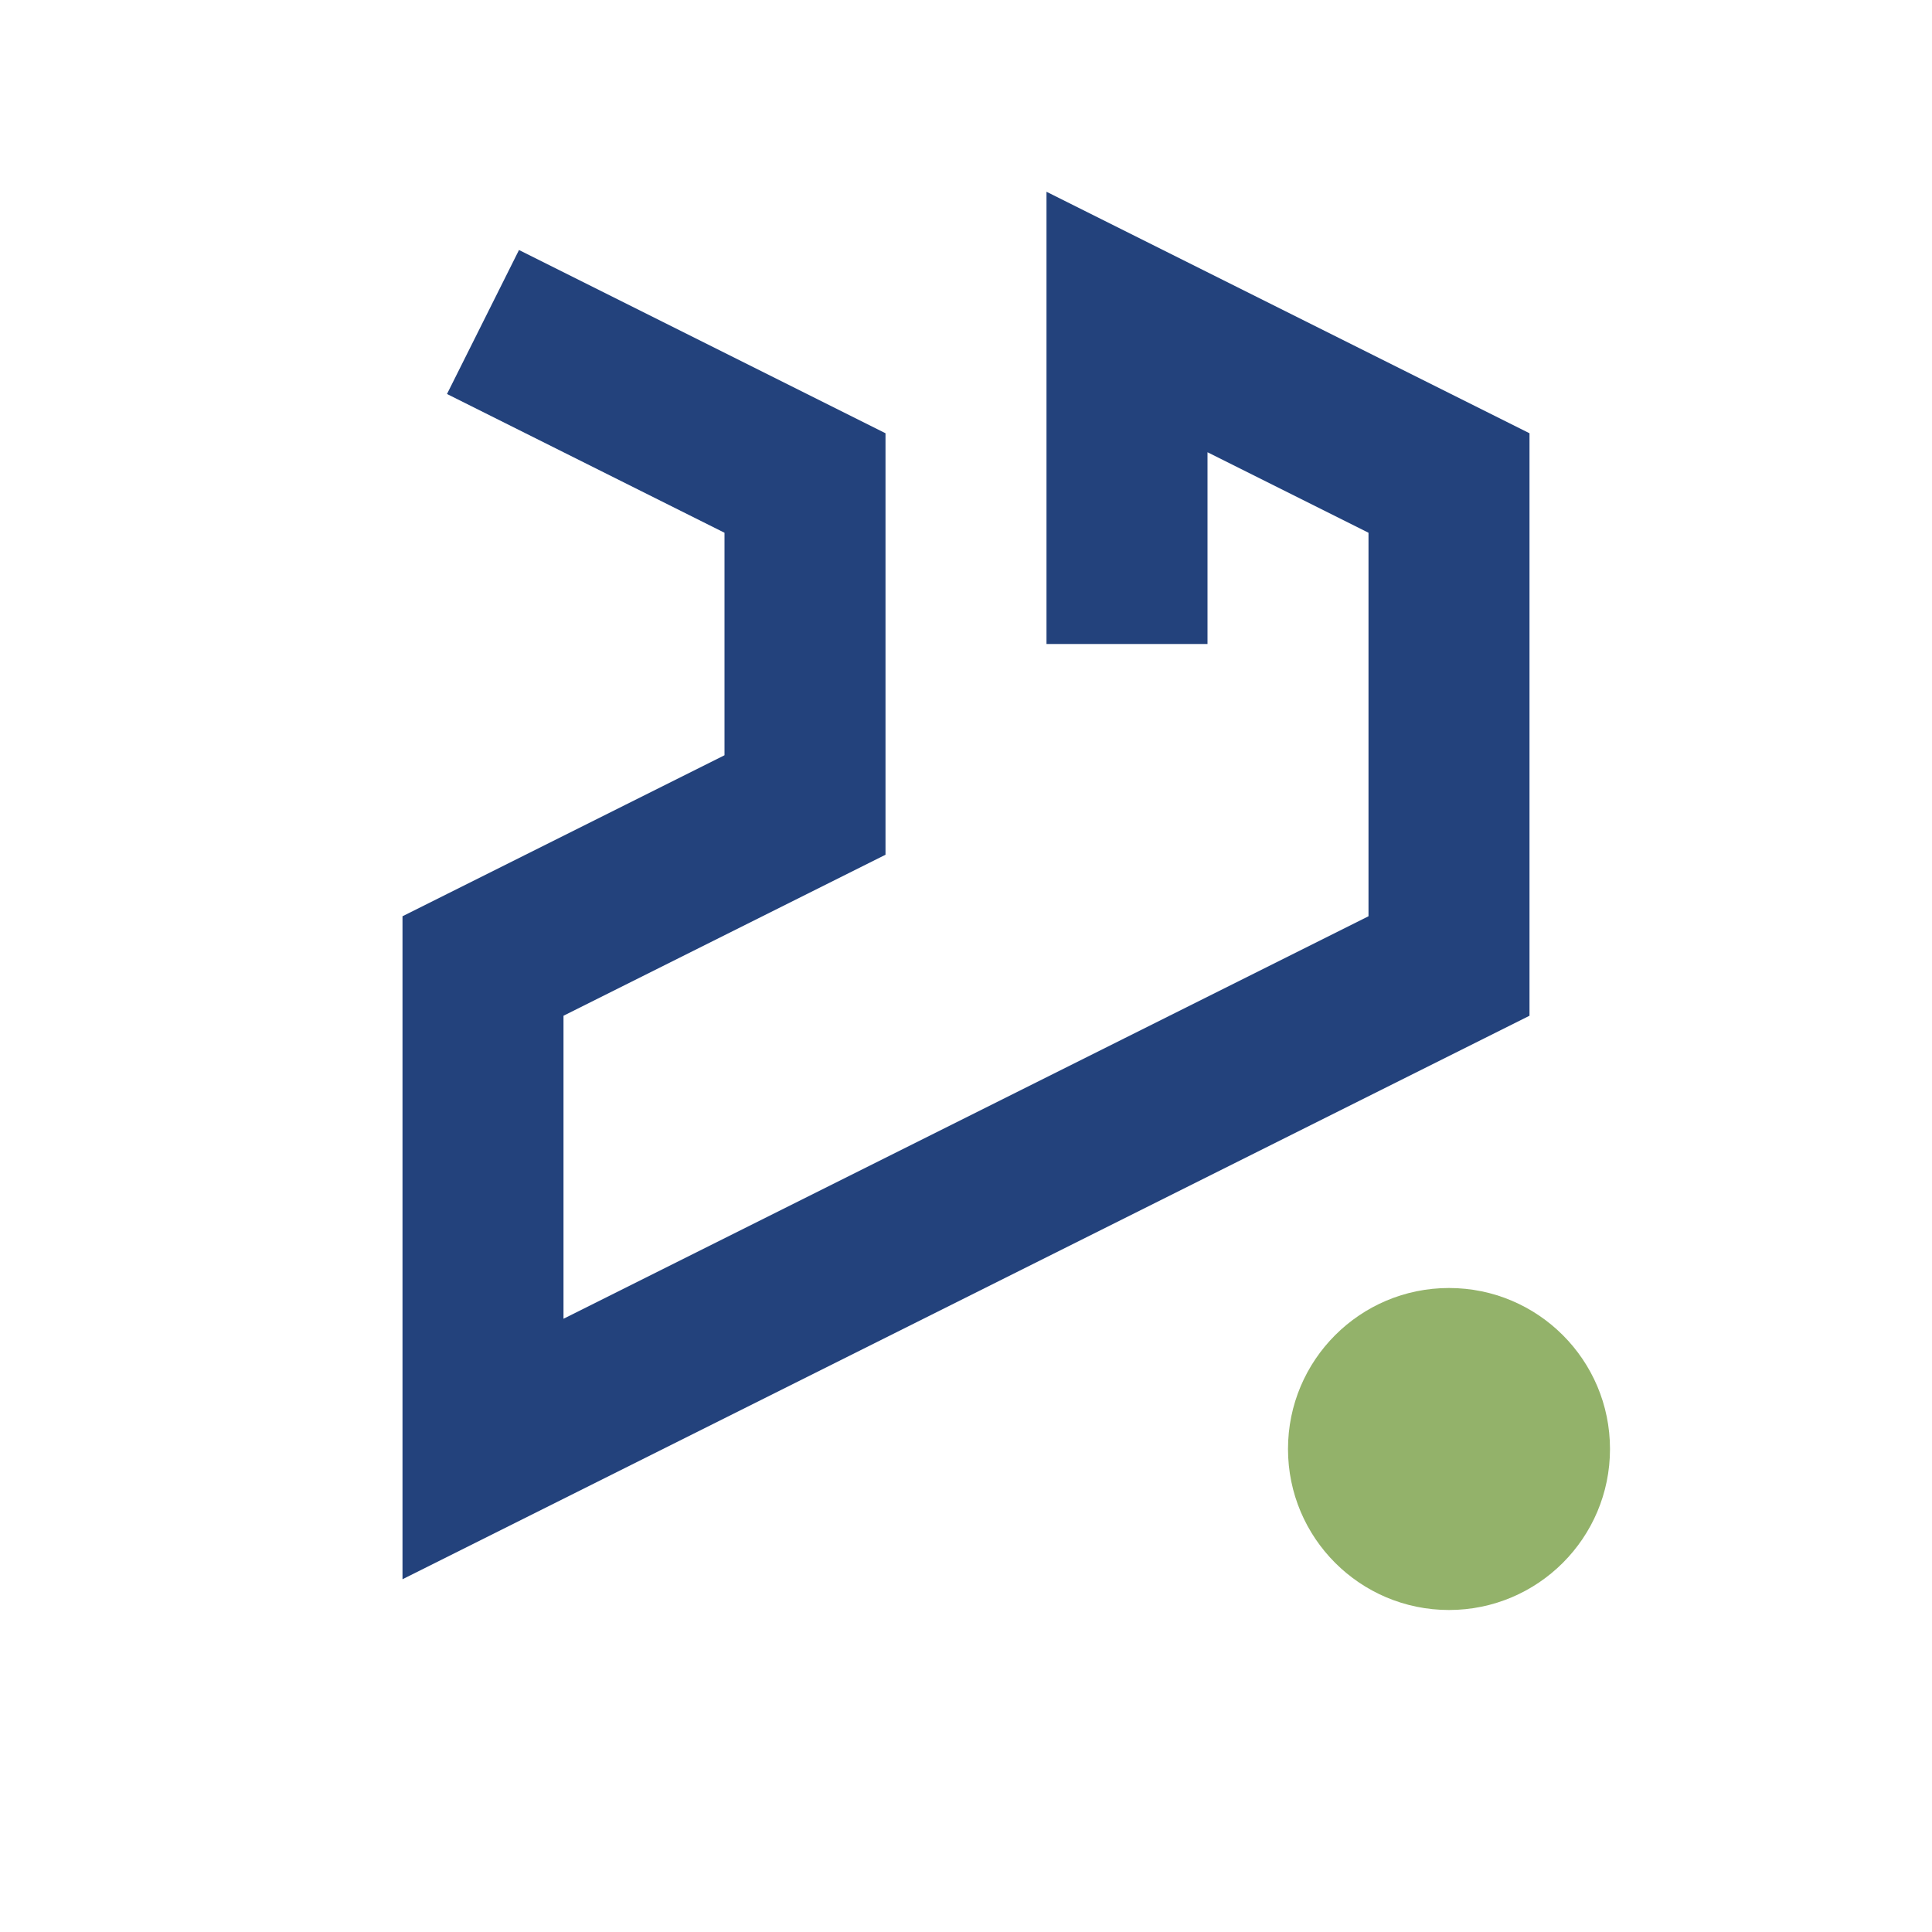
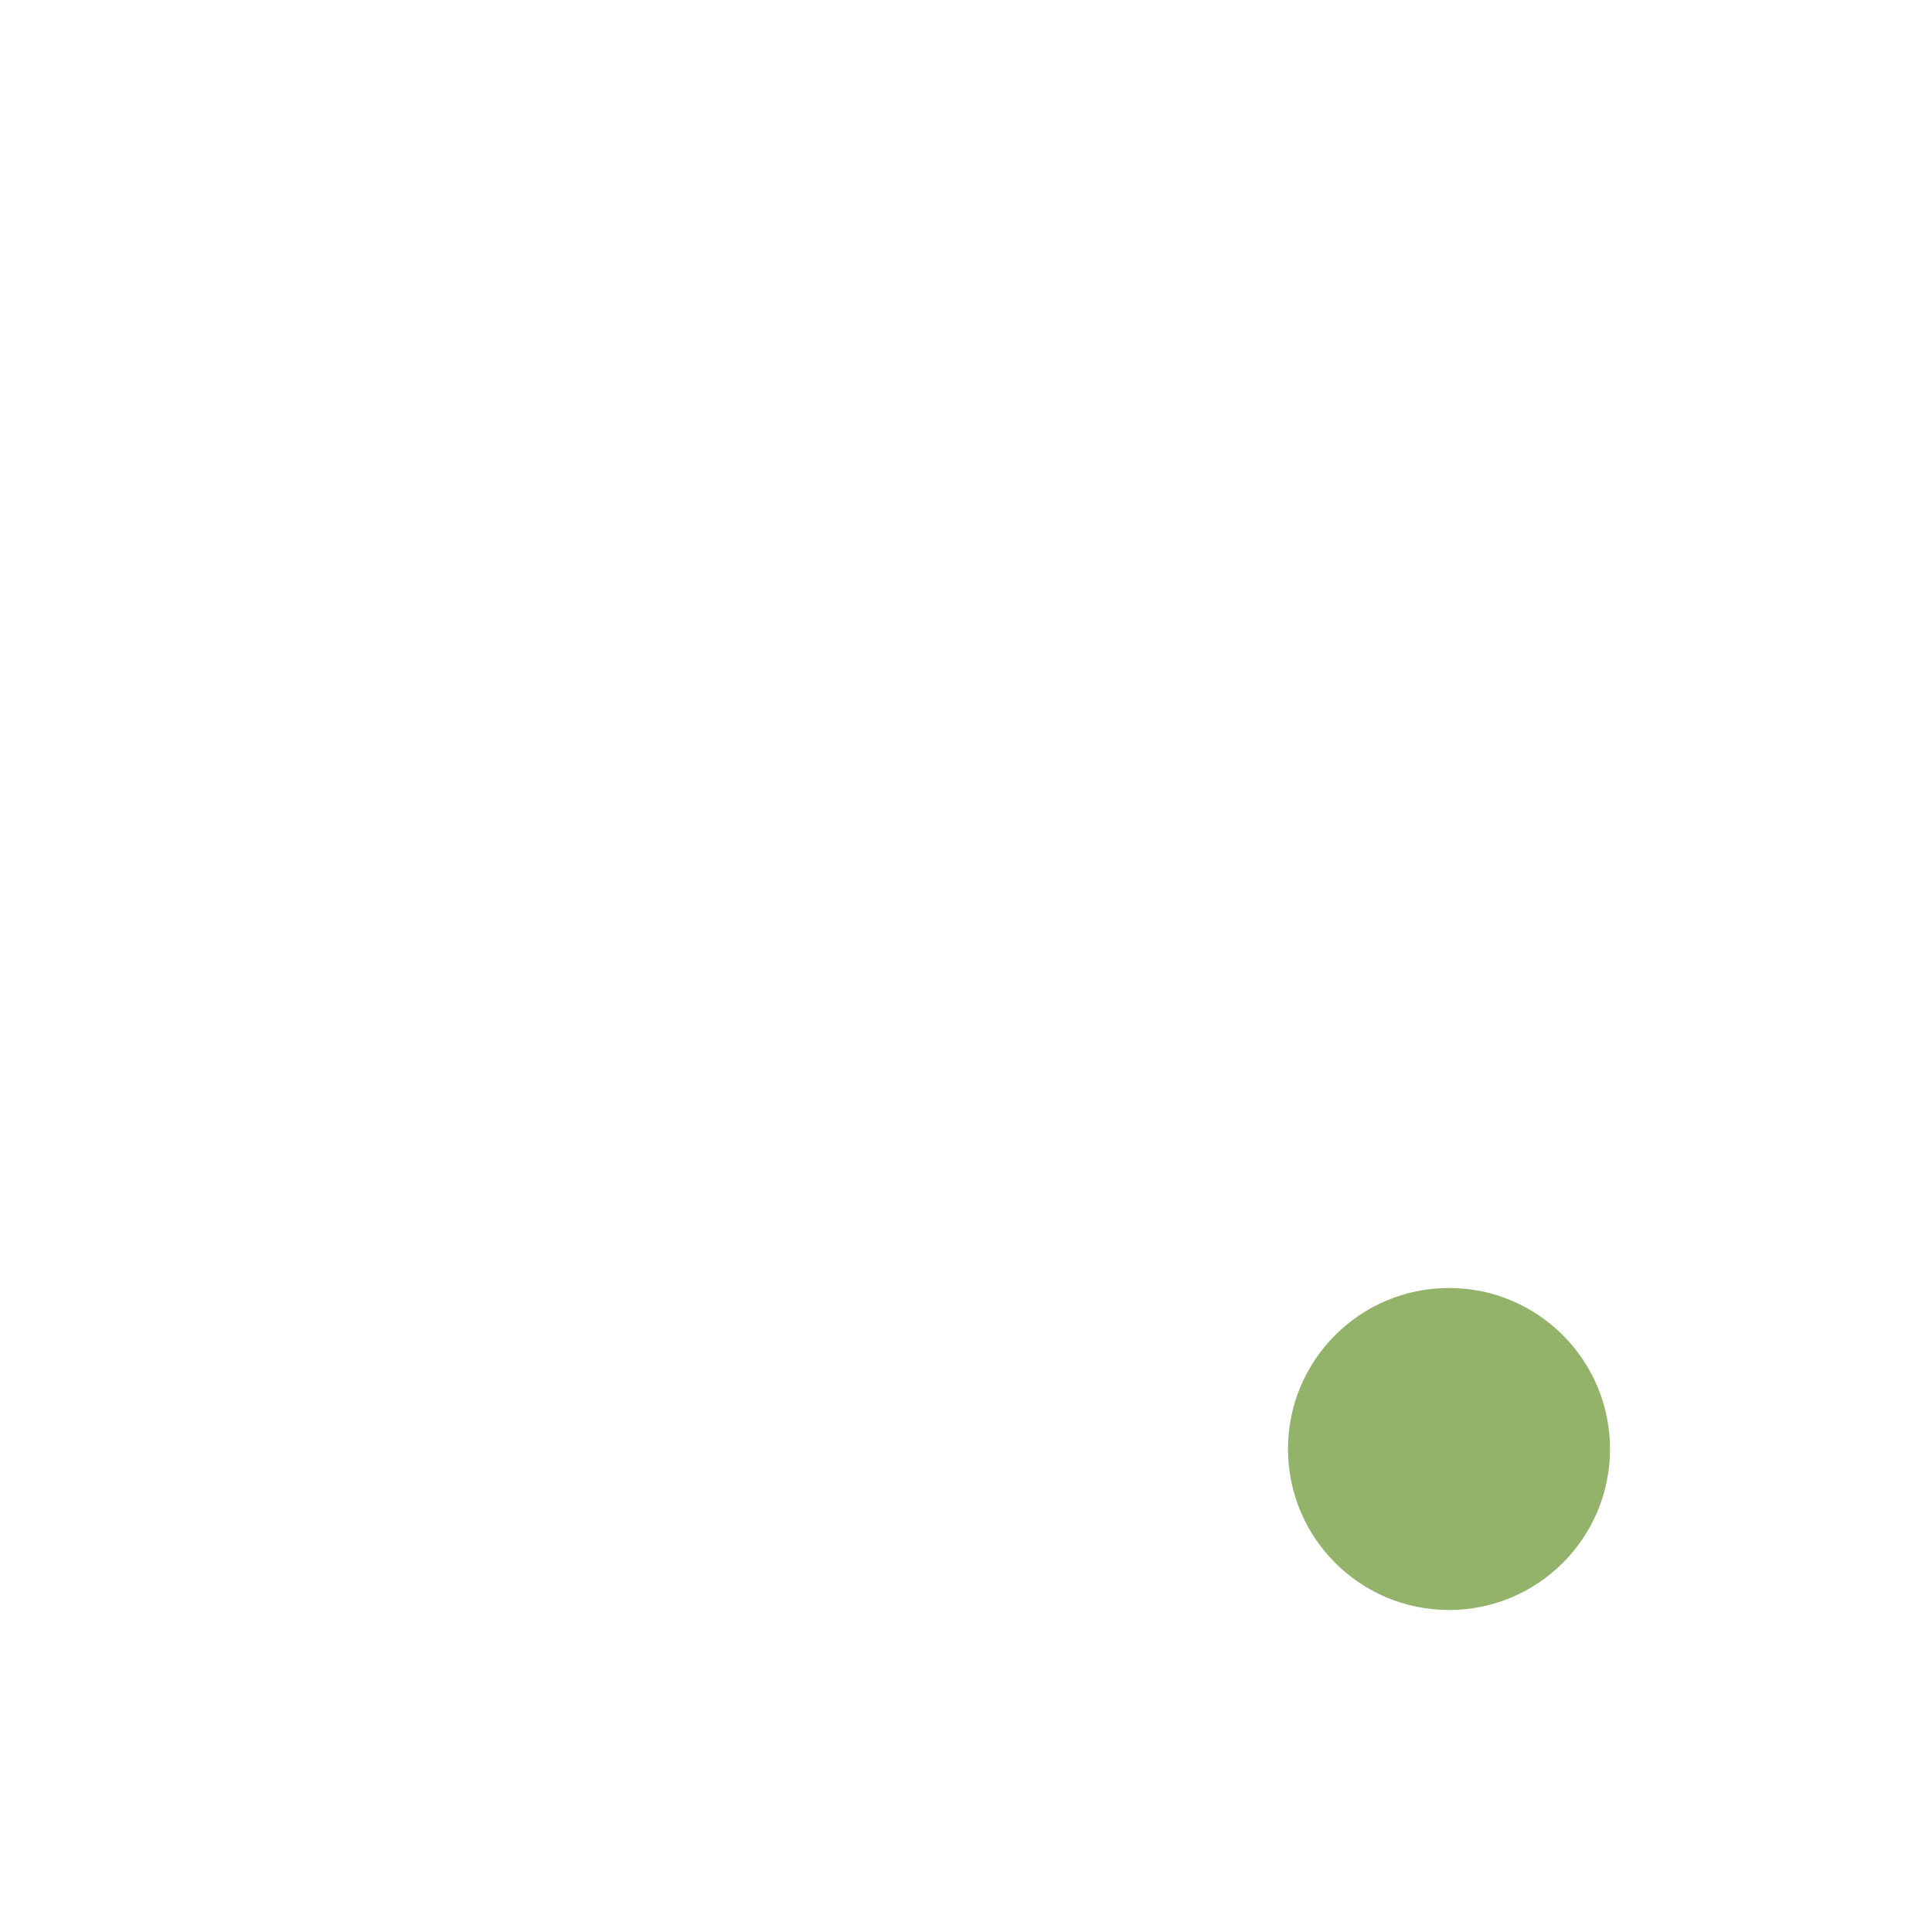
<svg xmlns="http://www.w3.org/2000/svg" width="24" height="24" viewBox="0 0 24 24">
-   <path d="M6 4l4 2v4l-4 2v6l12-6v-6l-4-2v4" fill="none" stroke="#23427C" stroke-width="2" />
  <circle cx="18" cy="18" r="2" fill="#93B26A" />
</svg>